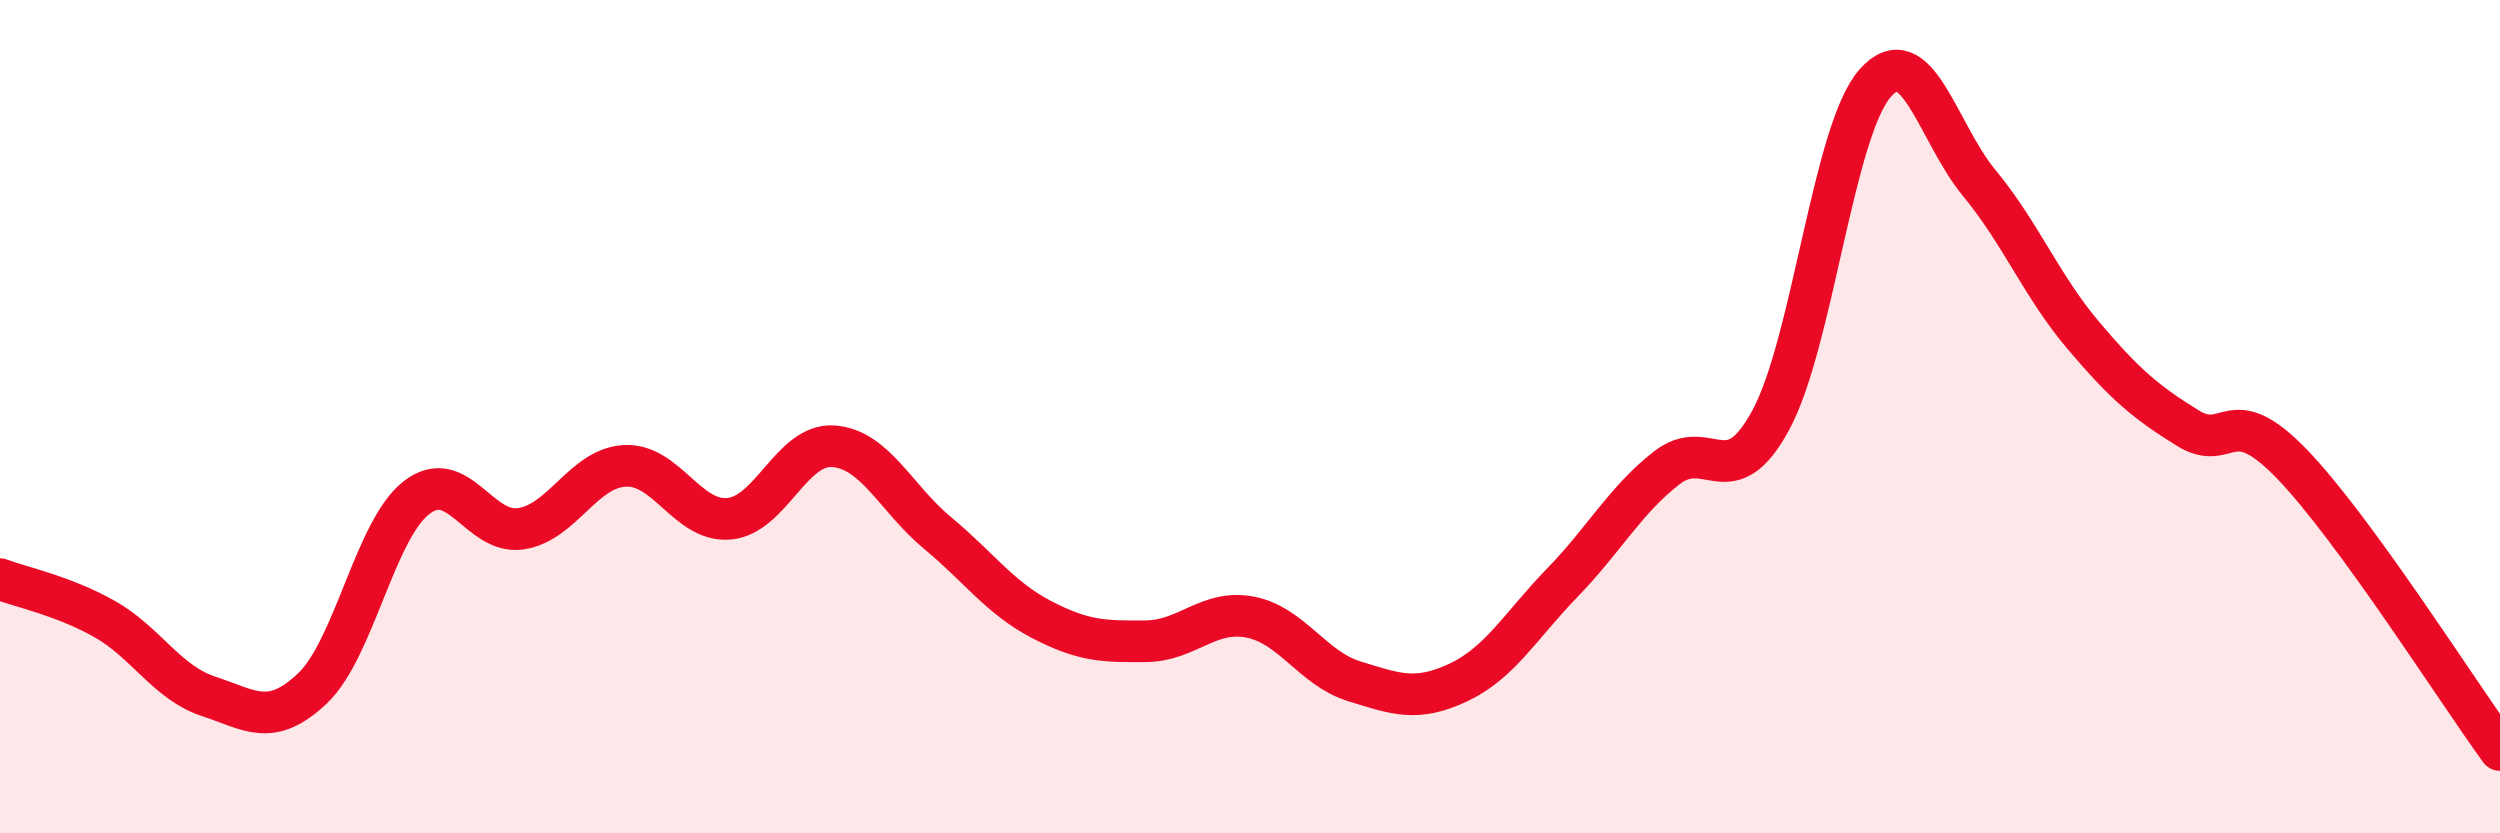
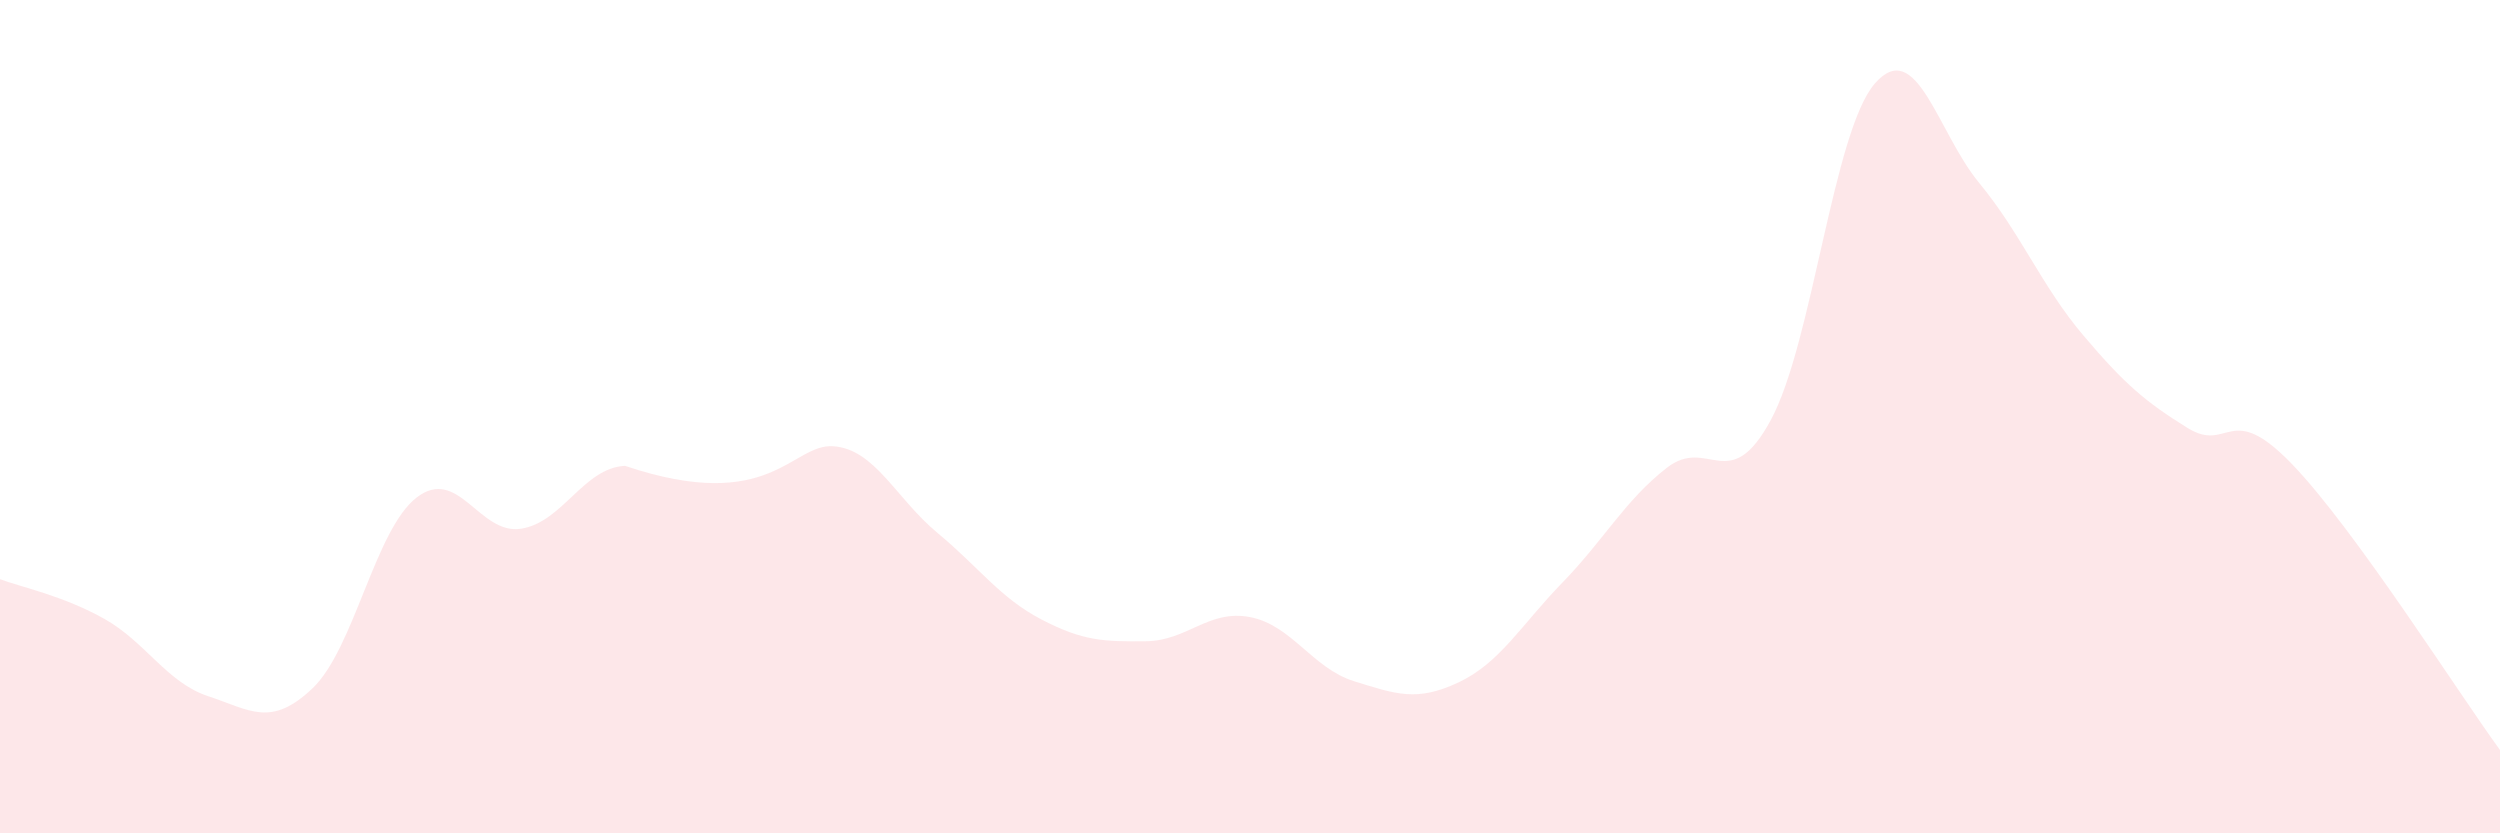
<svg xmlns="http://www.w3.org/2000/svg" width="60" height="20" viewBox="0 0 60 20">
-   <path d="M 0,13.9 C 0.5,14.09 1.5,14.29 2.5,14.85 C 3.5,15.41 4,16.38 5,16.71 C 6,17.04 6.5,17.47 7.5,16.52 C 8.5,15.57 9,12.71 10,11.94 C 11,11.17 11.5,12.84 12.5,12.69 C 13.5,12.54 14,11.23 15,11.18 C 16,11.13 16.5,12.54 17.5,12.45 C 18.5,12.36 19,10.64 20,10.71 C 21,10.78 21.5,11.96 22.5,12.79 C 23.5,13.62 24,14.35 25,14.87 C 26,15.39 26.5,15.4 27.5,15.39 C 28.5,15.38 29,14.62 30,14.81 C 31,15 31.5,16.04 32.5,16.35 C 33.5,16.66 34,16.85 35,16.38 C 36,15.91 36.5,15.01 37.5,13.98 C 38.5,12.95 39,12.01 40,11.23 C 41,10.45 41.5,11.93 42.5,10.08 C 43.5,8.23 44,3.14 45,2 C 46,0.86 46.5,3.18 47.5,4.39 C 48.5,5.6 49,6.87 50,8.05 C 51,9.23 51.5,9.65 52.5,10.27 C 53.5,10.89 53.5,9.58 55,11.13 C 56.5,12.68 59,16.63 60,18L60 20L0 20Z" fill="#EB0A25" opacity="0.1" stroke-linecap="round" stroke-linejoin="round" />
-   <path d="M 0,13.9 C 0.5,14.09 1.5,14.29 2.5,14.85 C 3.5,15.41 4,16.38 5,16.71 C 6,17.04 6.5,17.47 7.5,16.52 C 8.5,15.57 9,12.71 10,11.94 C 11,11.17 11.5,12.84 12.5,12.69 C 13.5,12.54 14,11.23 15,11.18 C 16,11.13 16.5,12.54 17.5,12.45 C 18.5,12.36 19,10.64 20,10.71 C 21,10.78 21.5,11.96 22.5,12.79 C 23.5,13.62 24,14.35 25,14.87 C 26,15.39 26.5,15.4 27.5,15.39 C 28.5,15.38 29,14.62 30,14.81 C 31,15 31.5,16.04 32.5,16.35 C 33.5,16.66 34,16.85 35,16.38 C 36,15.91 36.5,15.01 37.5,13.98 C 38.5,12.95 39,12.01 40,11.23 C 41,10.45 41.5,11.93 42.5,10.08 C 43.5,8.23 44,3.14 45,2 C 46,0.86 46.5,3.18 47.5,4.39 C 48.5,5.6 49,6.87 50,8.05 C 51,9.23 51.5,9.65 52.5,10.27 C 53.5,10.89 53.5,9.58 55,11.13 C 56.5,12.68 59,16.63 60,18" stroke="#EB0A25" stroke-width="1" fill="none" stroke-linecap="round" stroke-linejoin="round" />
+   <path d="M 0,13.9 C 0.5,14.09 1.5,14.29 2.5,14.85 C 3.5,15.41 4,16.38 5,16.71 C 6,17.04 6.5,17.47 7.5,16.52 C 8.5,15.57 9,12.71 10,11.94 C 11,11.17 11.5,12.84 12.5,12.69 C 13.5,12.54 14,11.23 15,11.18 C 18.5,12.36 19,10.64 20,10.71 C 21,10.78 21.5,11.96 22.5,12.79 C 23.5,13.62 24,14.35 25,14.87 C 26,15.39 26.5,15.4 27.5,15.39 C 28.5,15.38 29,14.62 30,14.81 C 31,15 31.5,16.04 32.5,16.35 C 33.5,16.66 34,16.85 35,16.38 C 36,15.91 36.5,15.01 37.5,13.98 C 38.5,12.95 39,12.01 40,11.23 C 41,10.45 41.5,11.93 42.5,10.08 C 43.5,8.23 44,3.14 45,2 C 46,0.86 46.5,3.18 47.5,4.39 C 48.5,5.6 49,6.87 50,8.05 C 51,9.23 51.5,9.65 52.5,10.27 C 53.5,10.89 53.5,9.58 55,11.13 C 56.5,12.68 59,16.63 60,18L60 20L0 20Z" fill="#EB0A25" opacity="0.1" stroke-linecap="round" stroke-linejoin="round" />
</svg>